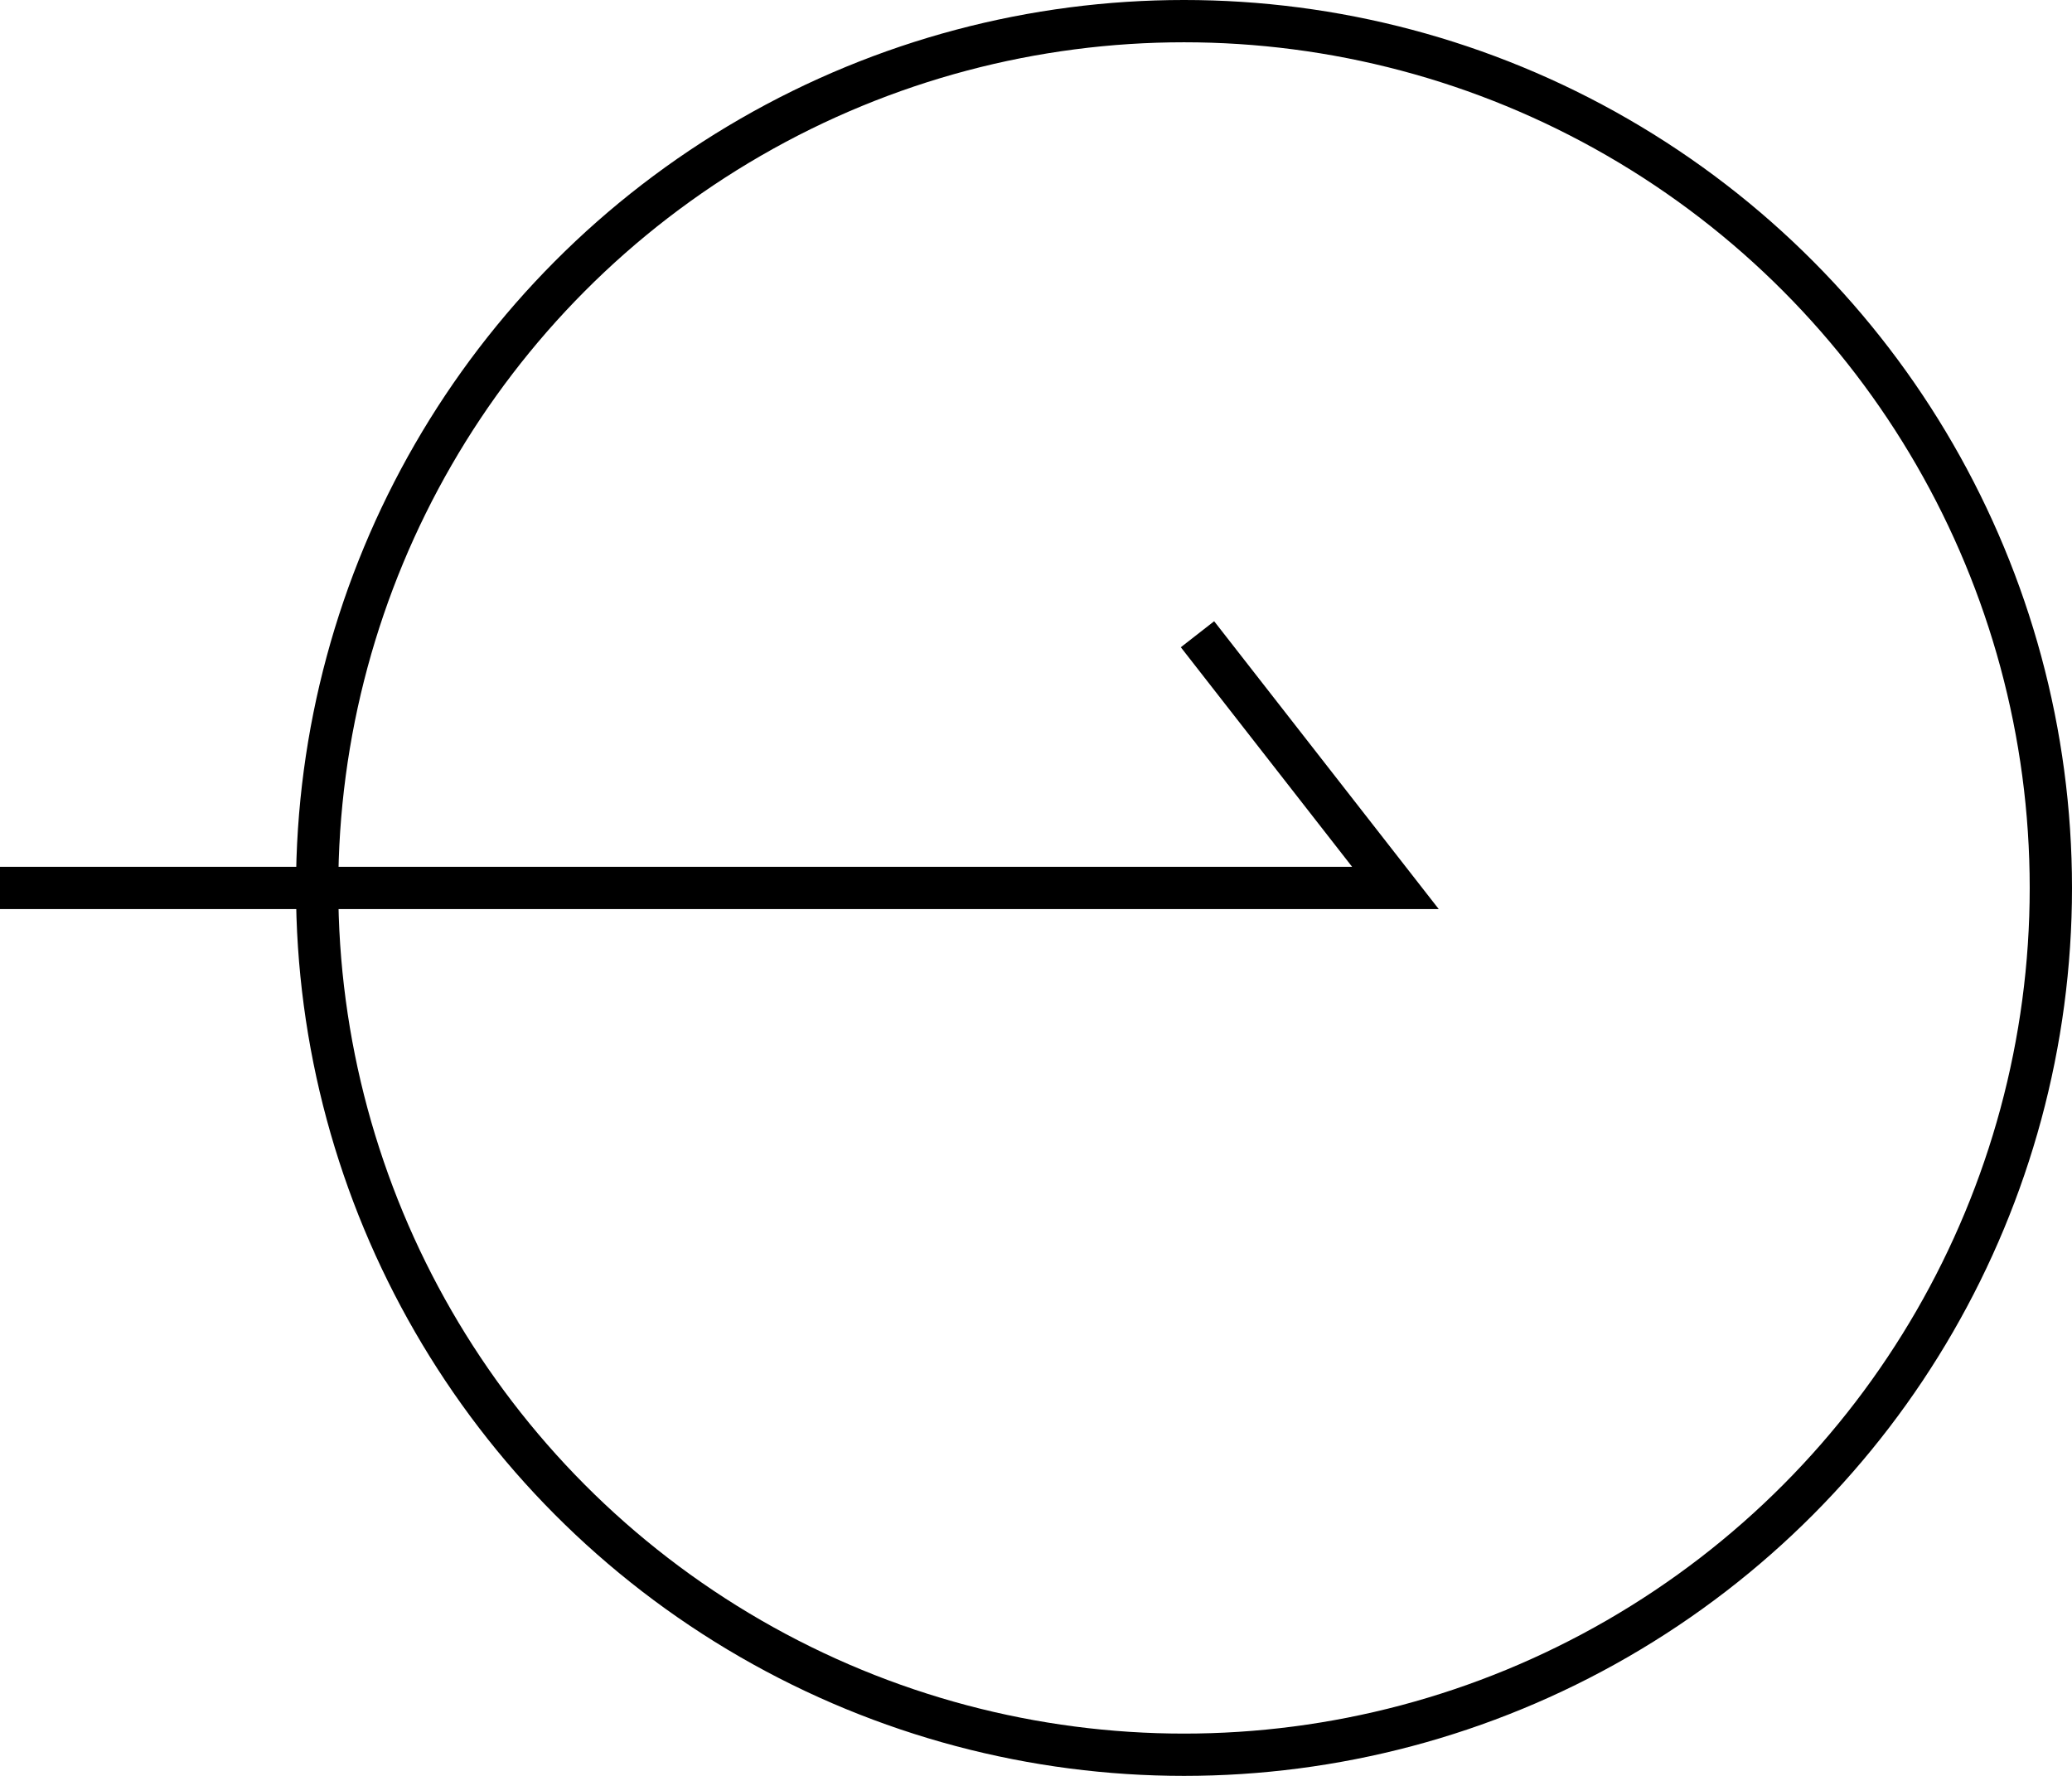
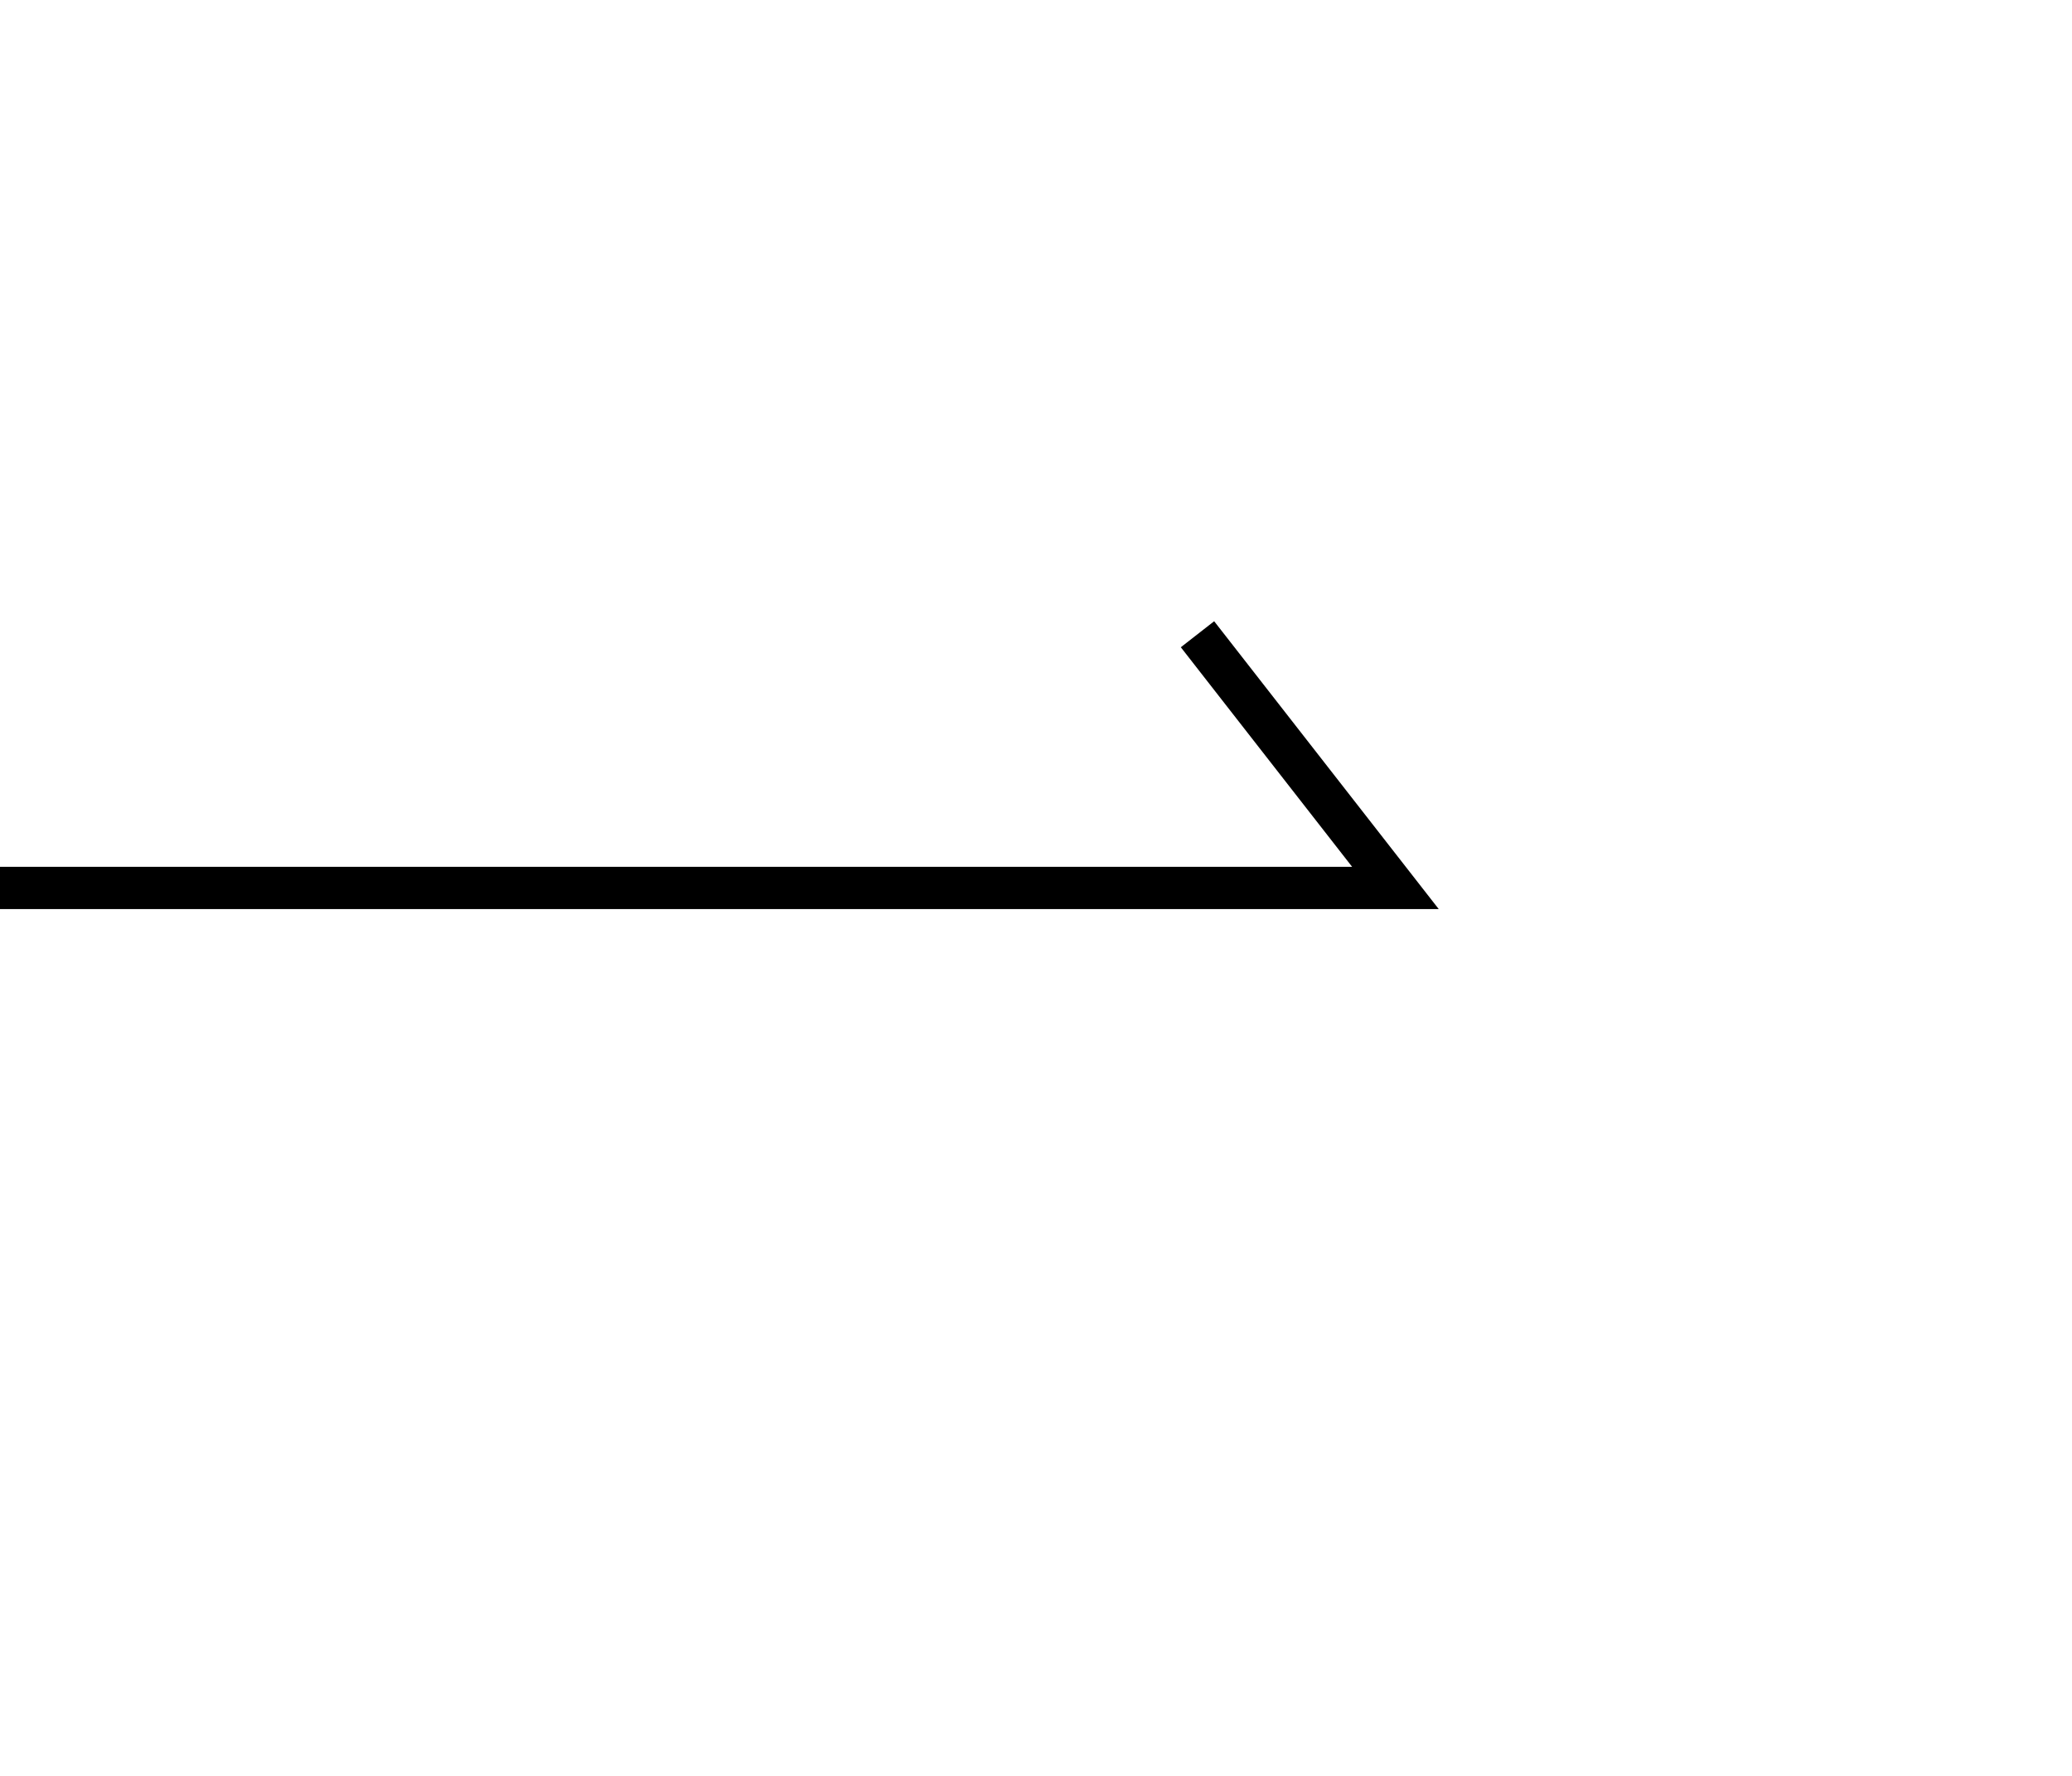
<svg xmlns="http://www.w3.org/2000/svg" width="49" height="42" viewBox="0 0 49 42" fill="none">
-   <circle cx="21" cy="21" r="20.5" transform="matrix(-1 0 0 1 49 0)" stroke="black" />
  <path d="M28.319 15L33 21H-2.68221e-07" stroke="black" />
</svg>